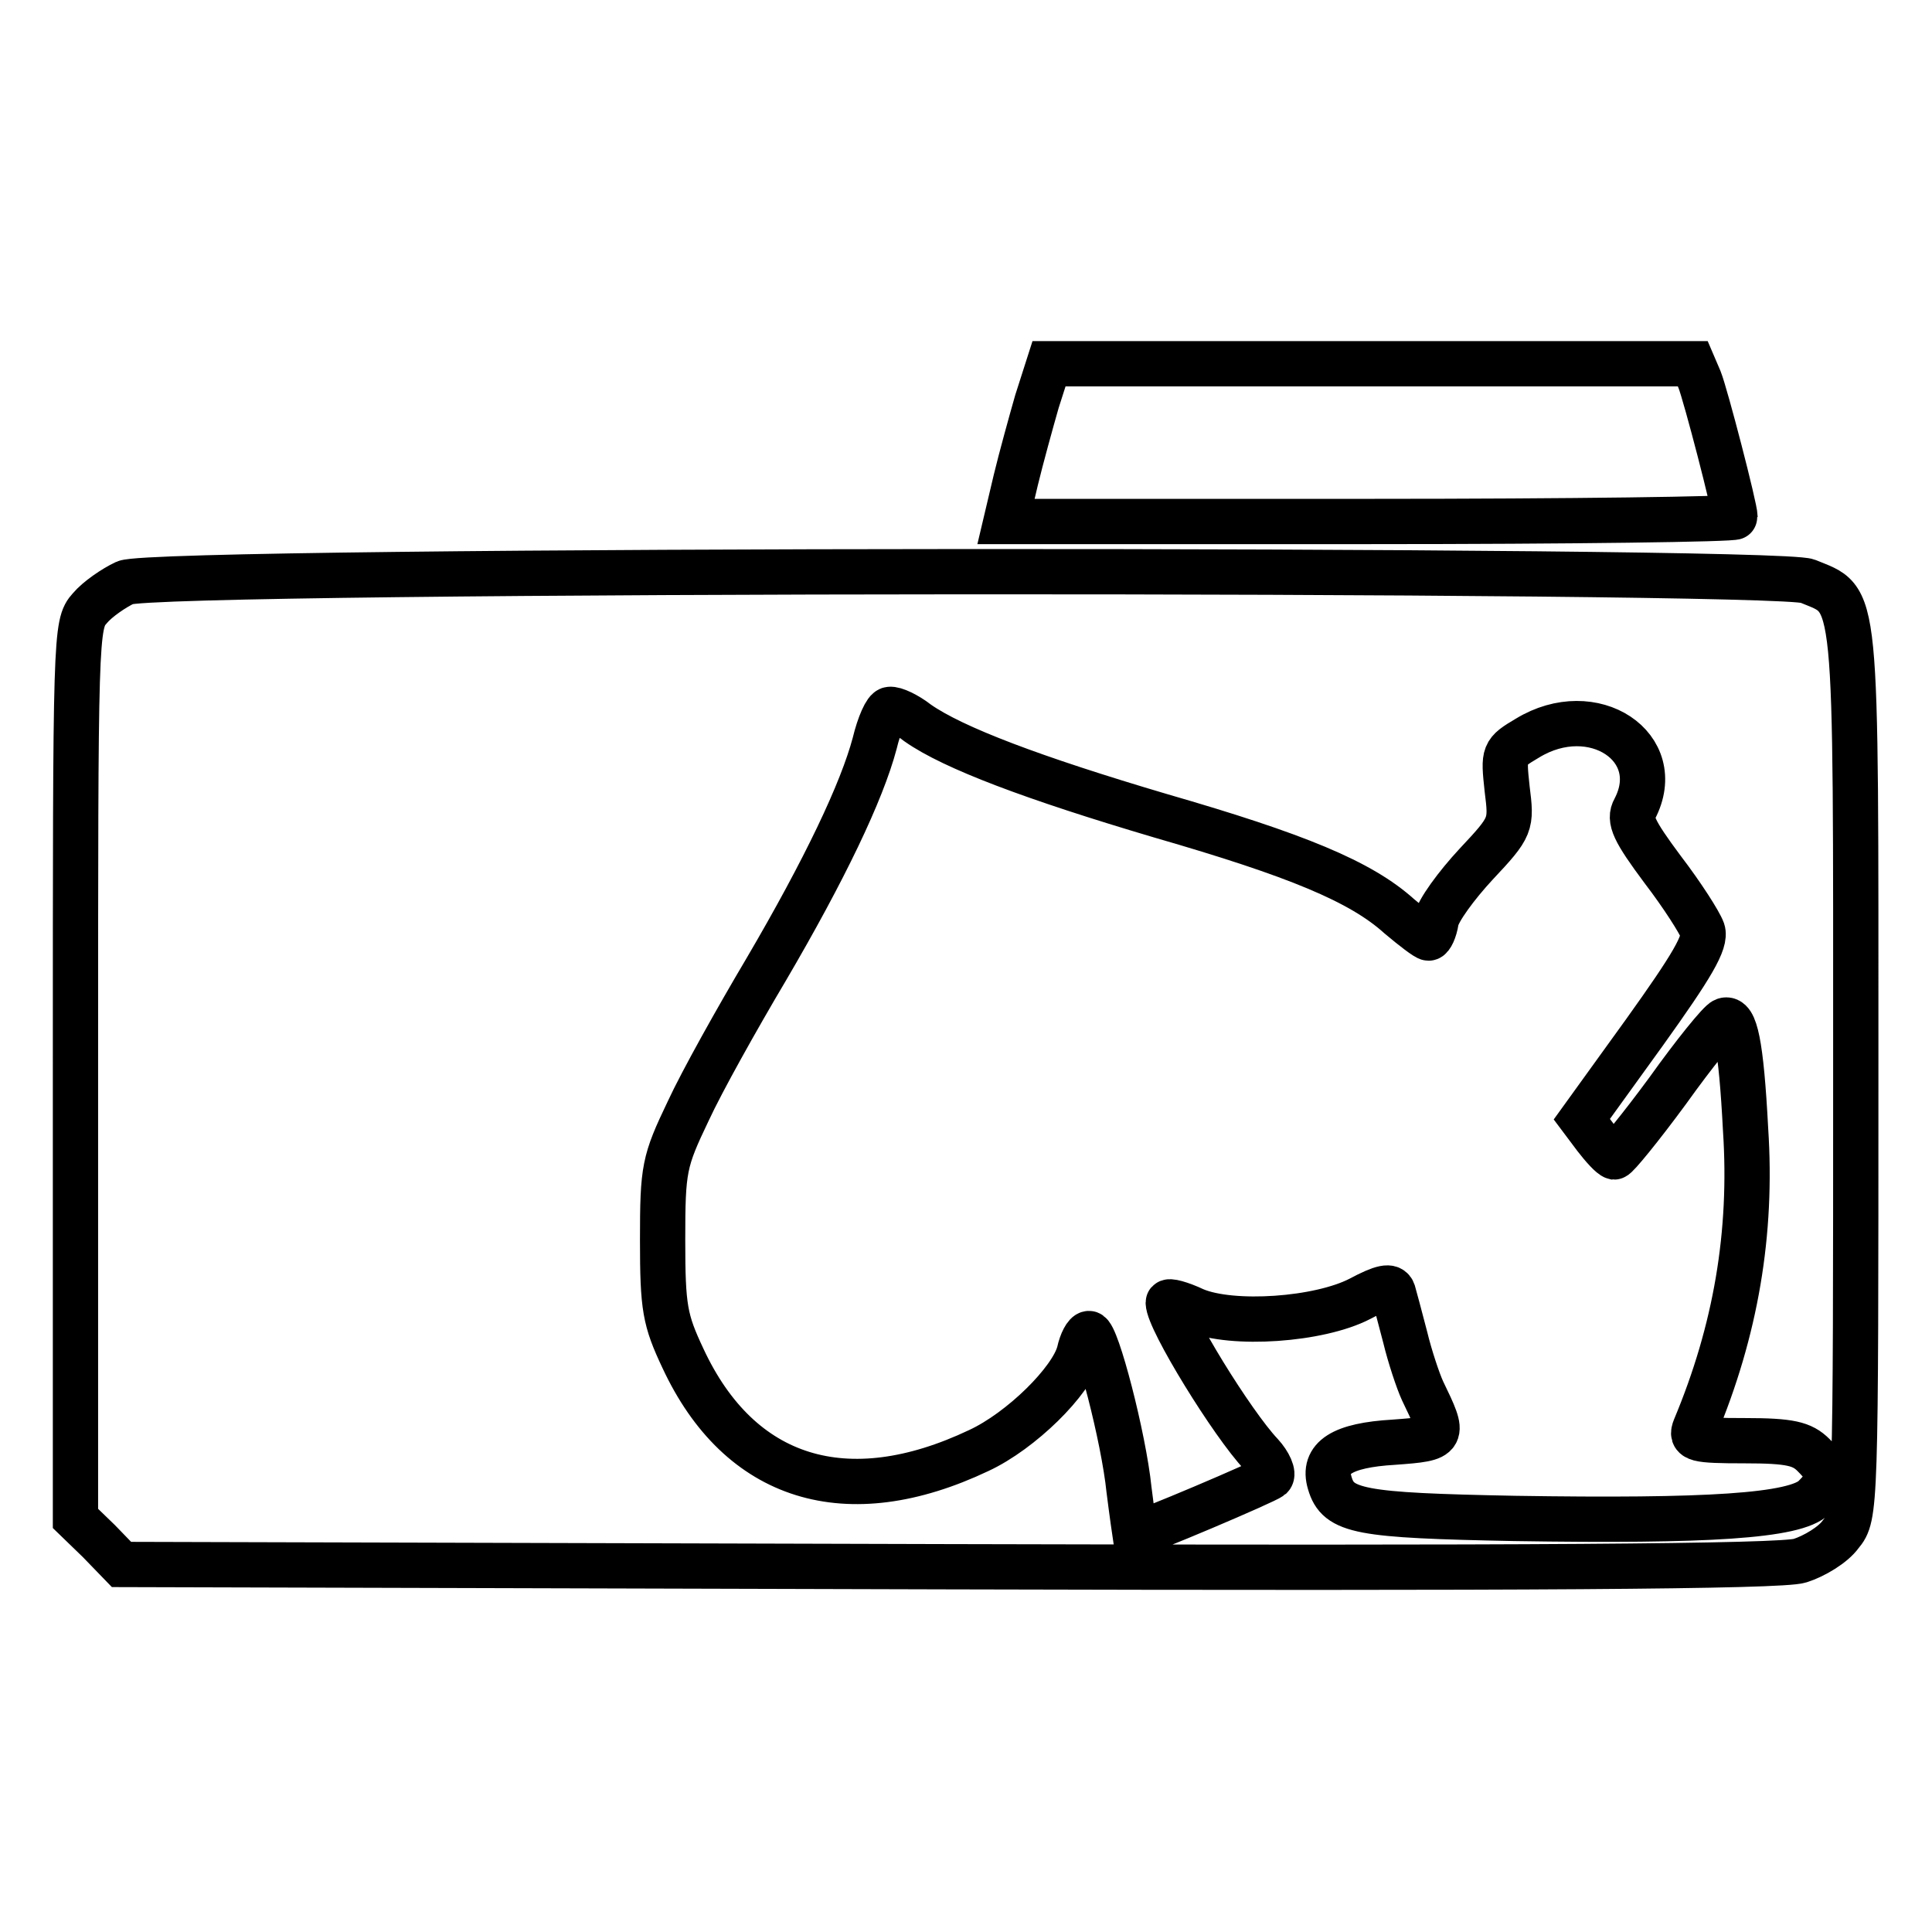
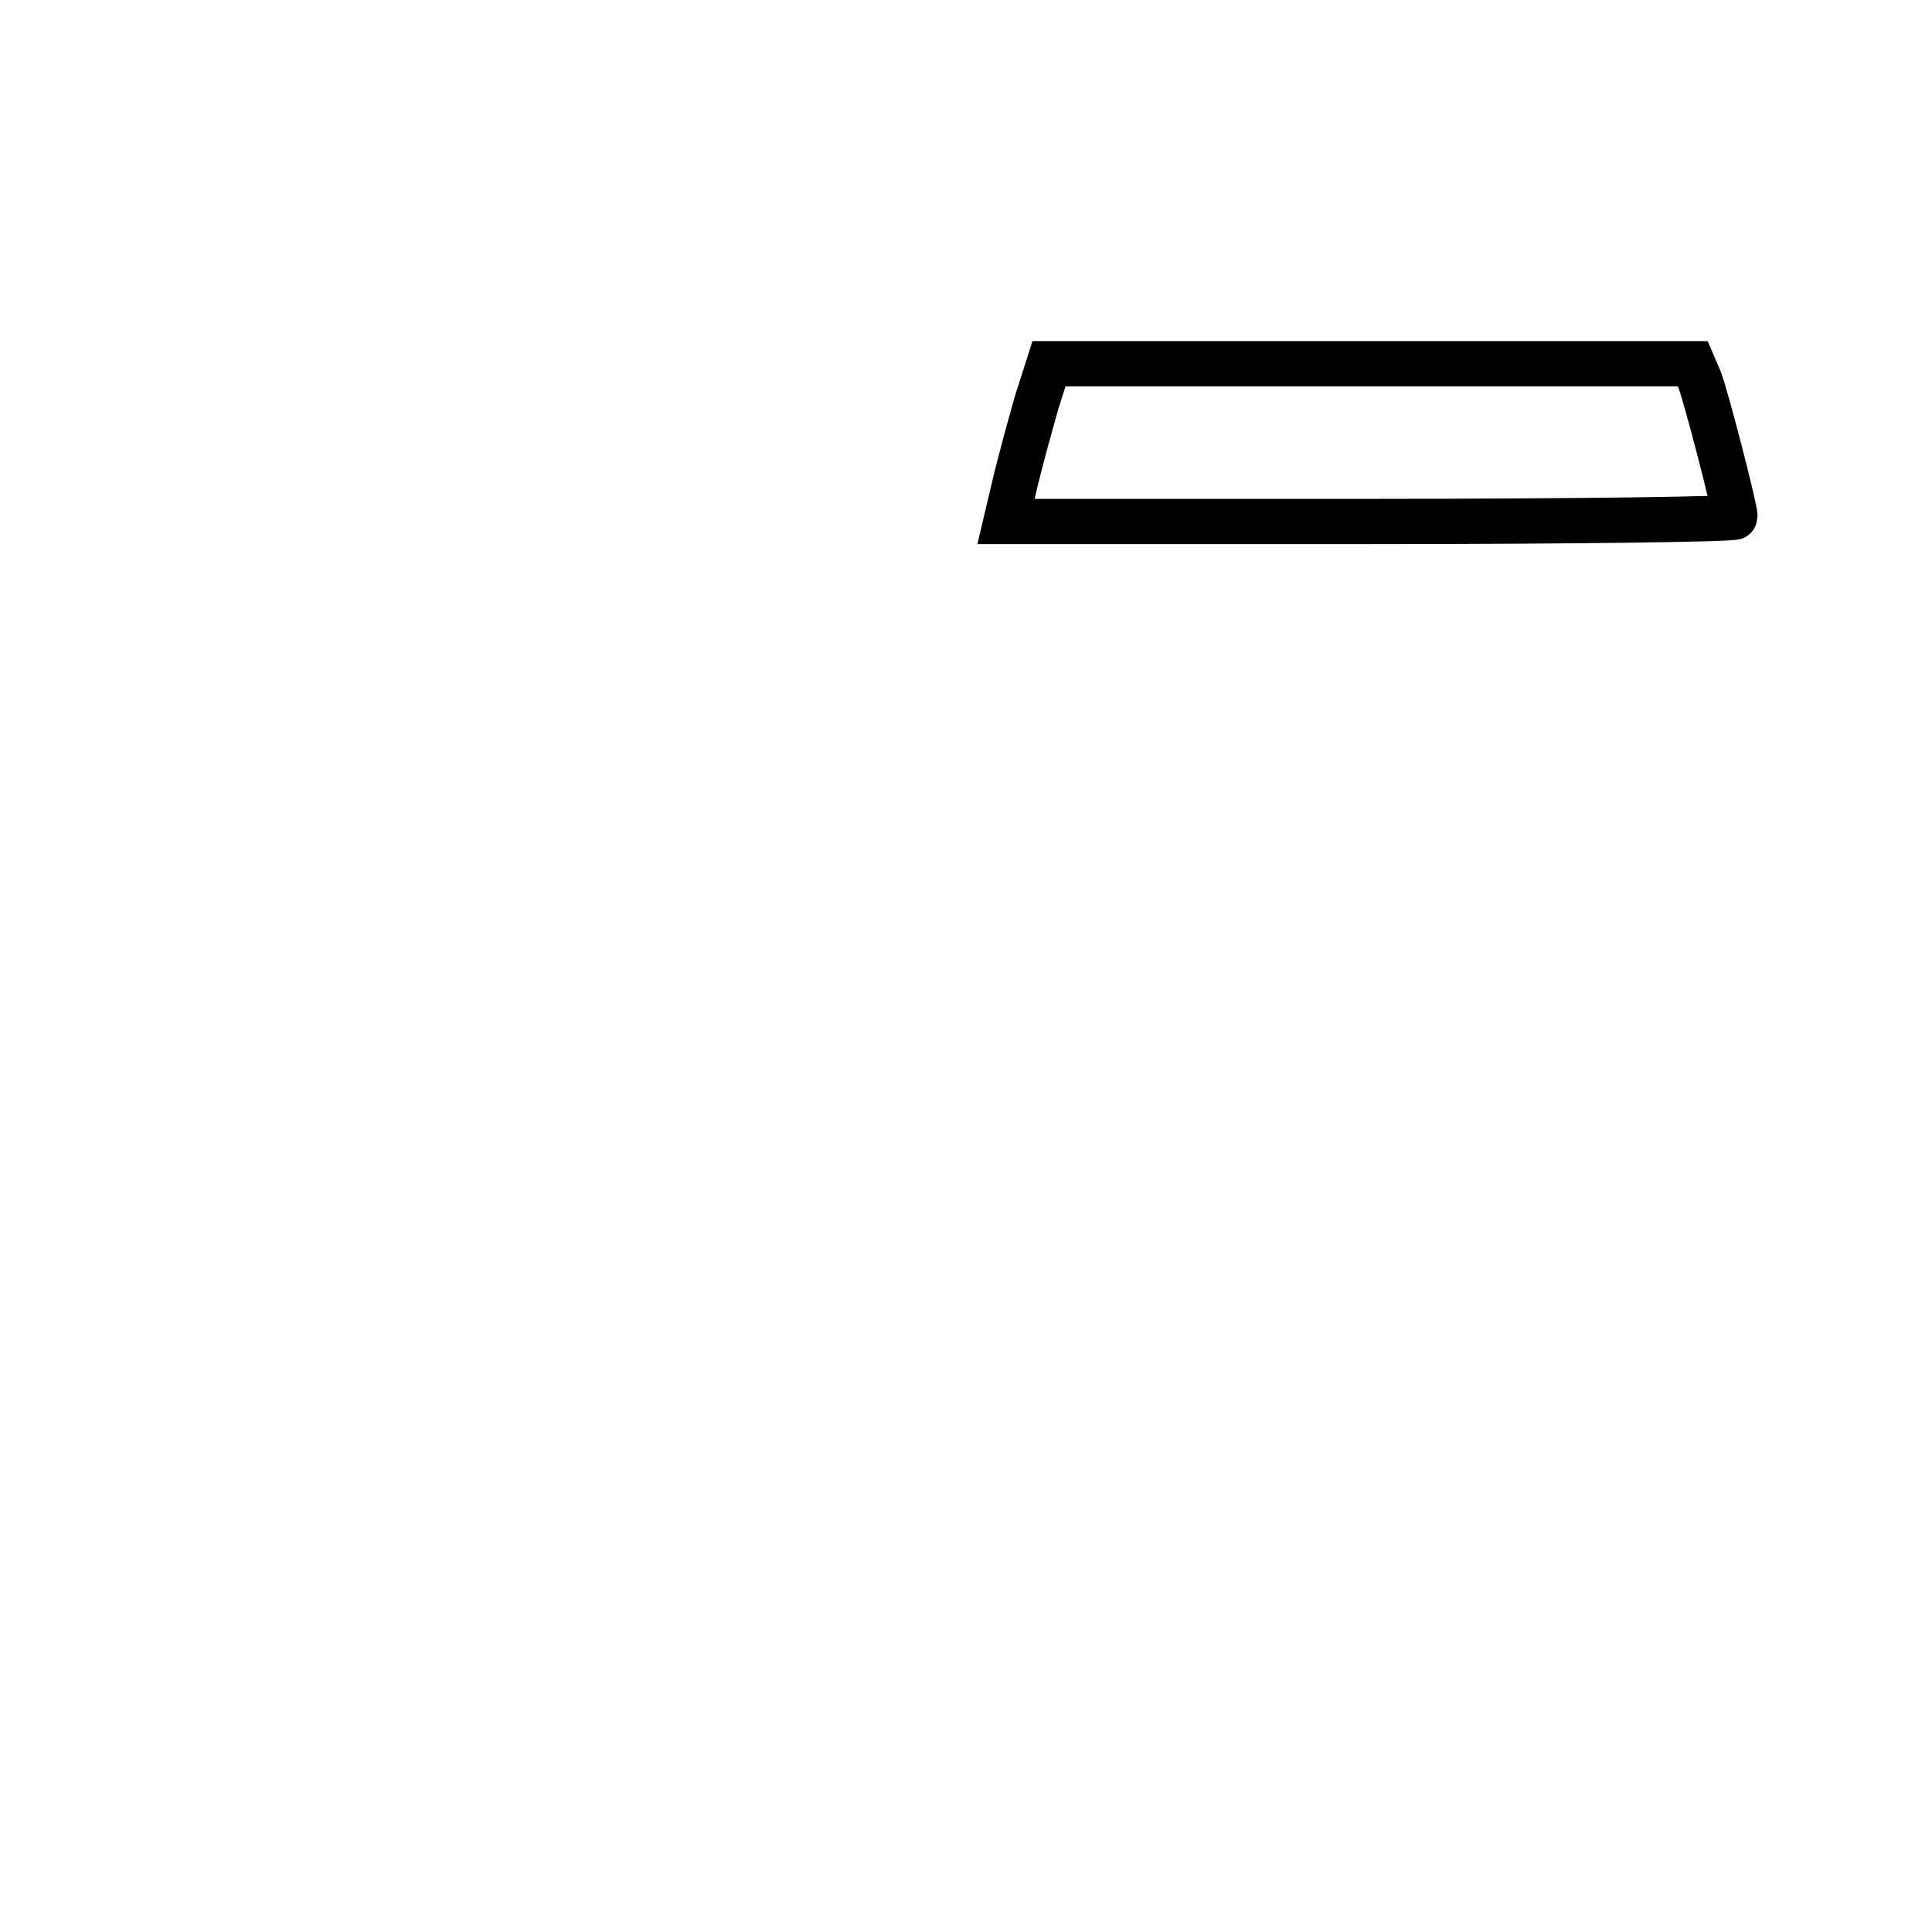
<svg xmlns="http://www.w3.org/2000/svg" version="1.1" x="0px" y="0px" viewBox="0 0 256 256" enable-background="new 0 0 256 256" xml:space="preserve">
  <g>
    <g>
      <path stroke-width="6" fill-opacity="0" stroke="#000000" d="M137.4,53.2c-0.8,2.8-2.1,7.5-2.8,10.4l-1.3,5.5h48.3c26.6,0,48.3-0.3,48.3-0.6c0-1.2-3.9-16.2-4.7-18.2  l-0.9-2.1h-42.7h-42.6L137.4,53.2z" />
-       <path stroke-width="6" fill-opacity="0" stroke="#000000" d="M16.6,77.2c-1.5,0.7-3.7,2.2-4.7,3.4C10,82.7,10,84,10,141.9v59.3l3.1,3l3,3.1l109.5,0.3  c75.7,0.2,110.4,0,112.9-0.8c1.9-0.6,4.4-2.1,5.4-3.5c2-2.4,2-3.3,2-61.3c0-65.3,0.3-62.2-6.4-65C235.2,75.3,20.9,75.3,16.6,77.2z  M121.6,95.8c4.7,3.3,15.3,7.3,32.2,12.3c18,5.2,26.5,8.7,31.6,13.3c1.9,1.6,3.6,2.9,3.9,2.9c0.3,0,0.8-1,1-2.3s2.7-4.7,5.3-7.5  c4.7-5,4.7-5.2,4.1-10c-0.5-4.7-0.5-4.8,2.7-6.7c8.7-5.3,18.5,1.2,14.2,9.4c-0.8,1.4-0.1,2.9,3.7,8c2.6,3.4,4.9,7,5.3,8.1  c0.5,1.5-1.4,4.7-7.7,13.5l-8.3,11.5l1.8,2.4c1,1.3,2.1,2.5,2.5,2.6c0.3,0,3.5-3.9,7.1-8.8c3.5-4.9,6.9-9.1,7.5-9.3  c1.4-0.5,2.2,3,2.8,14.5c0.9,13.7-1.3,26.6-6.7,39.5c-0.6,1.5,0,1.7,6.6,1.7c6,0,7.6,0.4,9.1,1.9c2.4,2.4,2.4,3.3,0.1,5.6  c-2.5,2.5-14.2,3.2-39.7,2.8c-20.6-0.4-23.4-0.9-24.5-4.7c-1-3.3,1.6-5,8.5-5.4c6.8-0.5,6.8-0.6,3.8-6.8c-0.6-1.3-1.7-4.6-2.3-7.1  c-0.7-2.7-1.4-5.3-1.6-6c-0.3-0.9-1.4-0.7-4.4,0.9c-5.4,2.8-16.9,3.6-21.9,1.5c-1.9-0.9-3.5-1.3-3.5-1c0,2.3,8.5,16.1,12.3,20.1  c1.1,1.2,1.7,2.6,1.3,3c-0.7,0.6-17.2,7.6-18,7.6c0,0-0.4-2.7-0.8-5.9c-0.7-6.9-4.3-20.7-5.3-20.7c-0.4,0-1,1.1-1.3,2.5  c-1,3.8-7.7,10.4-13.3,13c-17.5,8.3-31.7,3.9-39.2-12.2c-2.4-5.1-2.7-6.7-2.7-15.7c0-9.5,0.2-10.4,3.4-17.1  c1.8-3.9,6.5-12.3,10.3-18.7c7.8-13.3,12.7-23.6,14.4-30c0.6-2.5,1.5-4.5,2-4.5C118.5,93.9,120.2,94.7,121.6,95.8z" />
    </g>
  </g>
</svg>